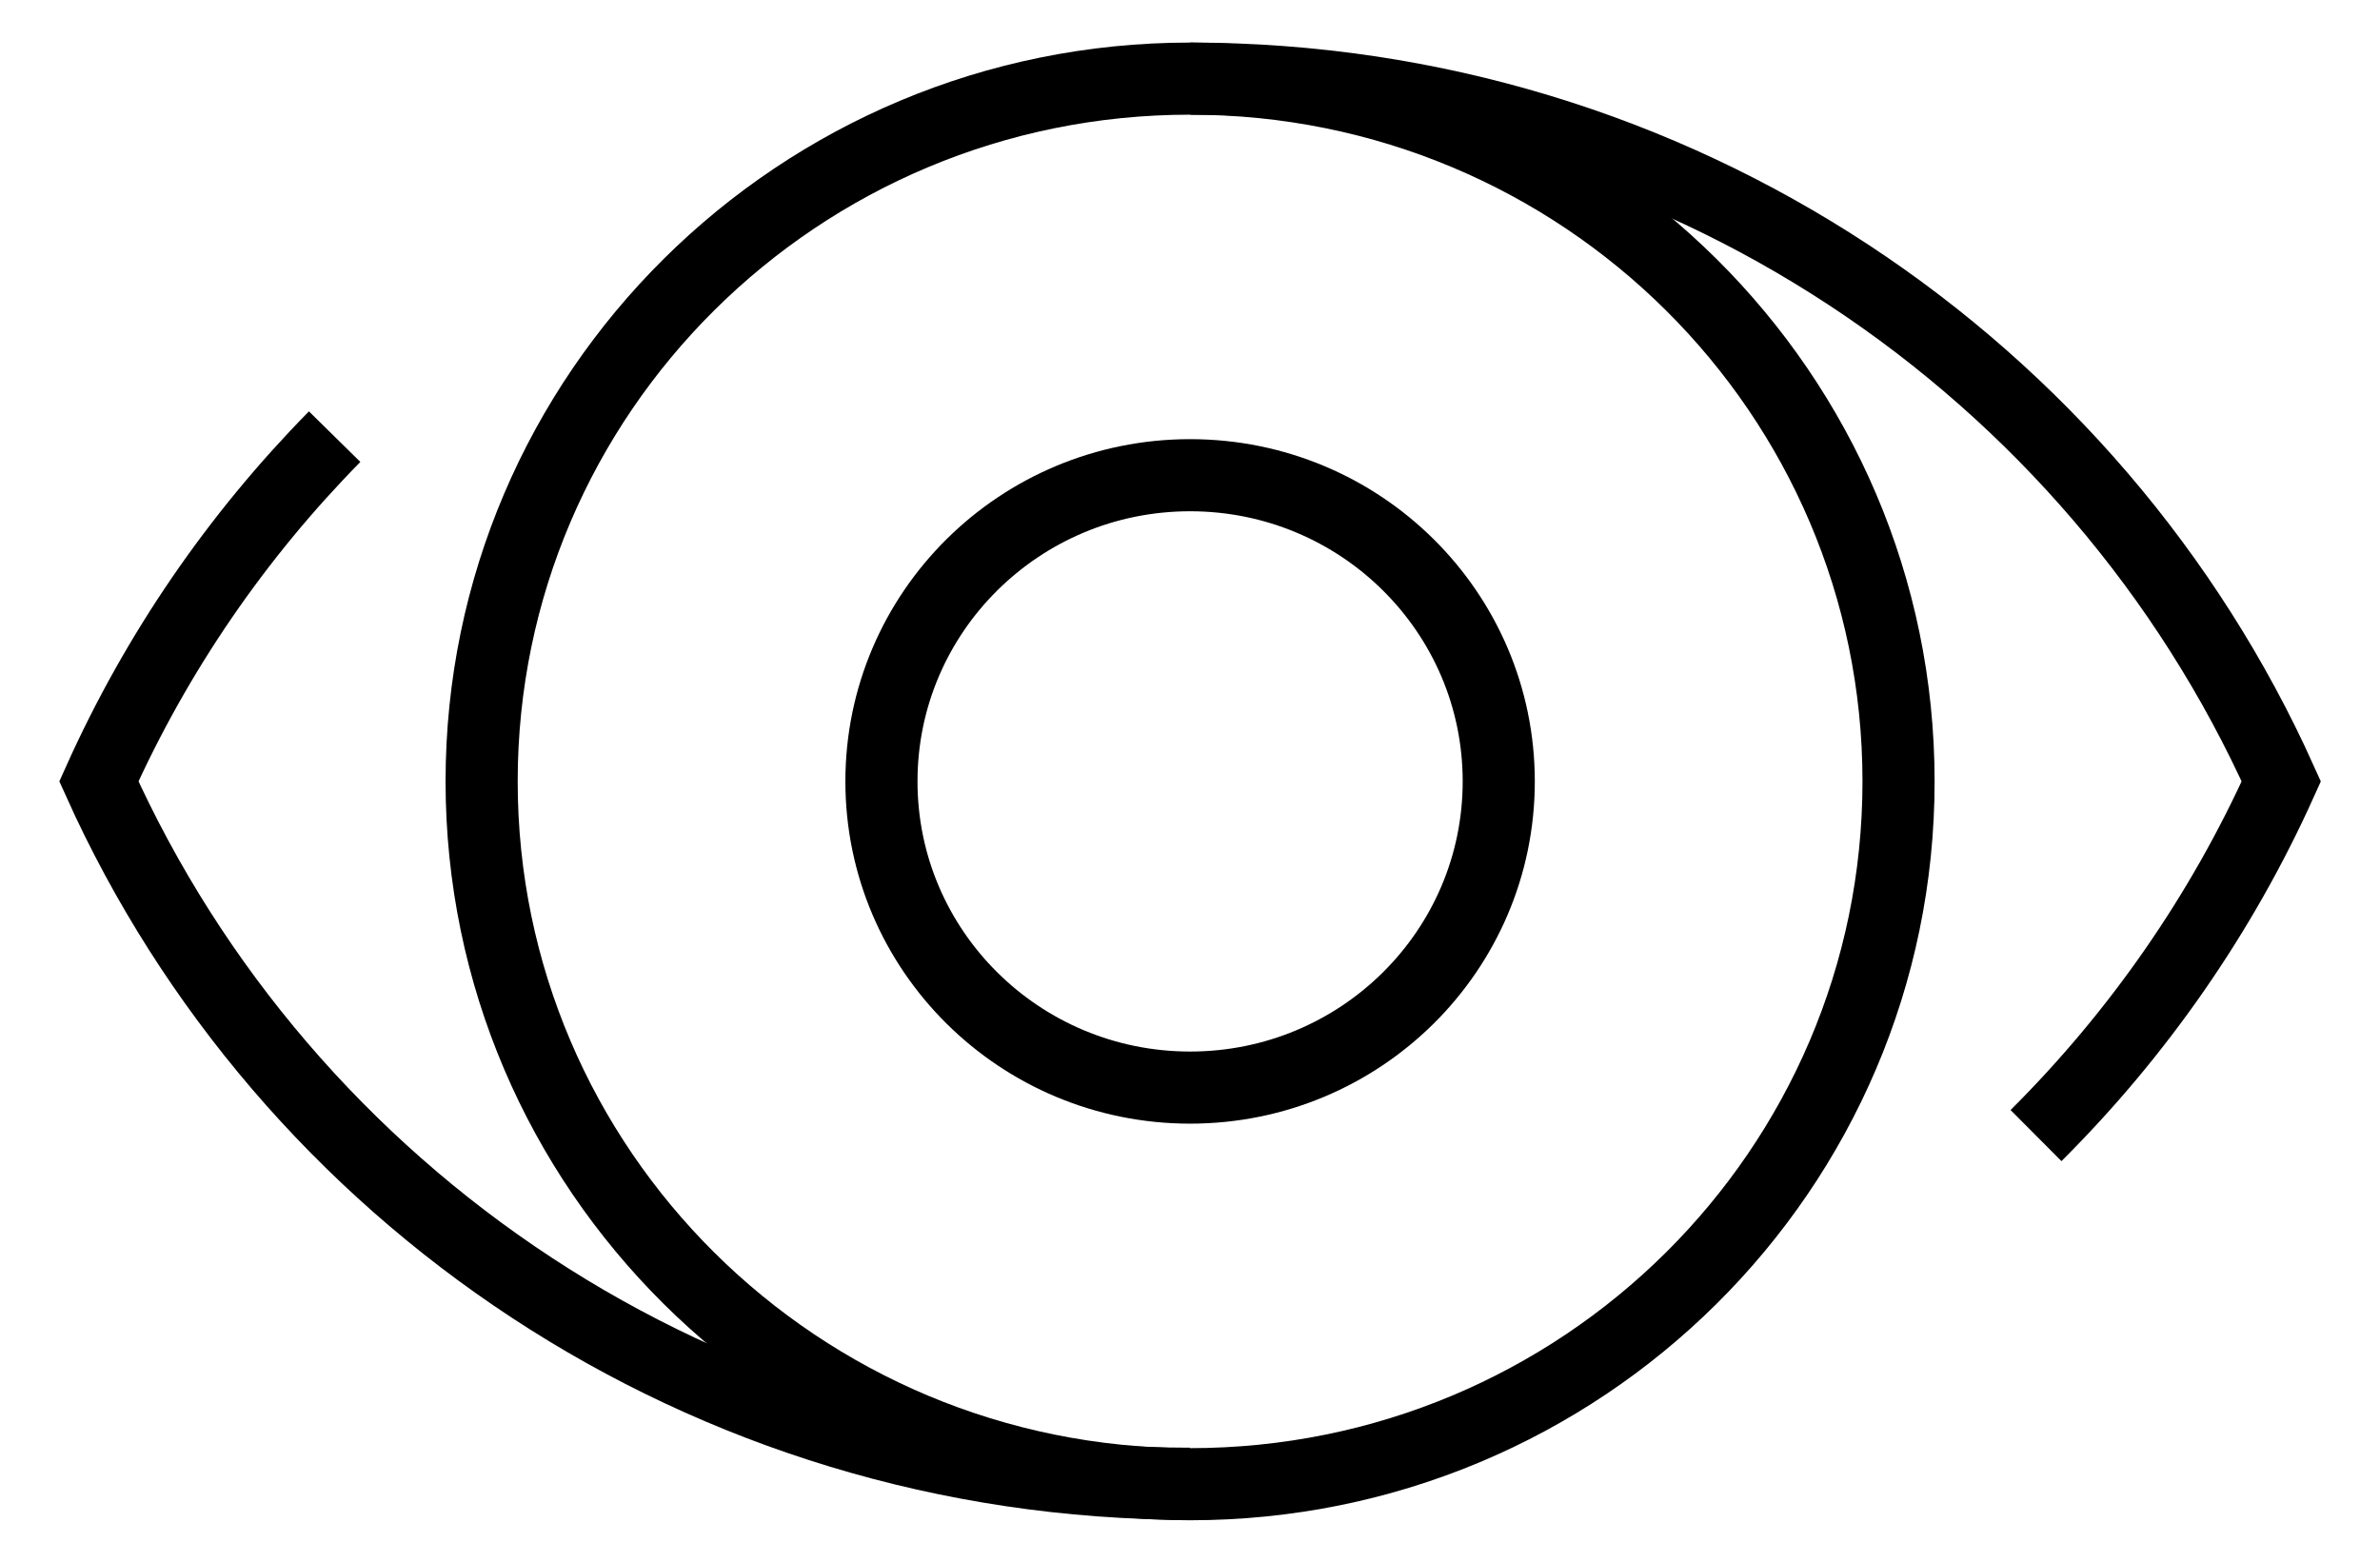
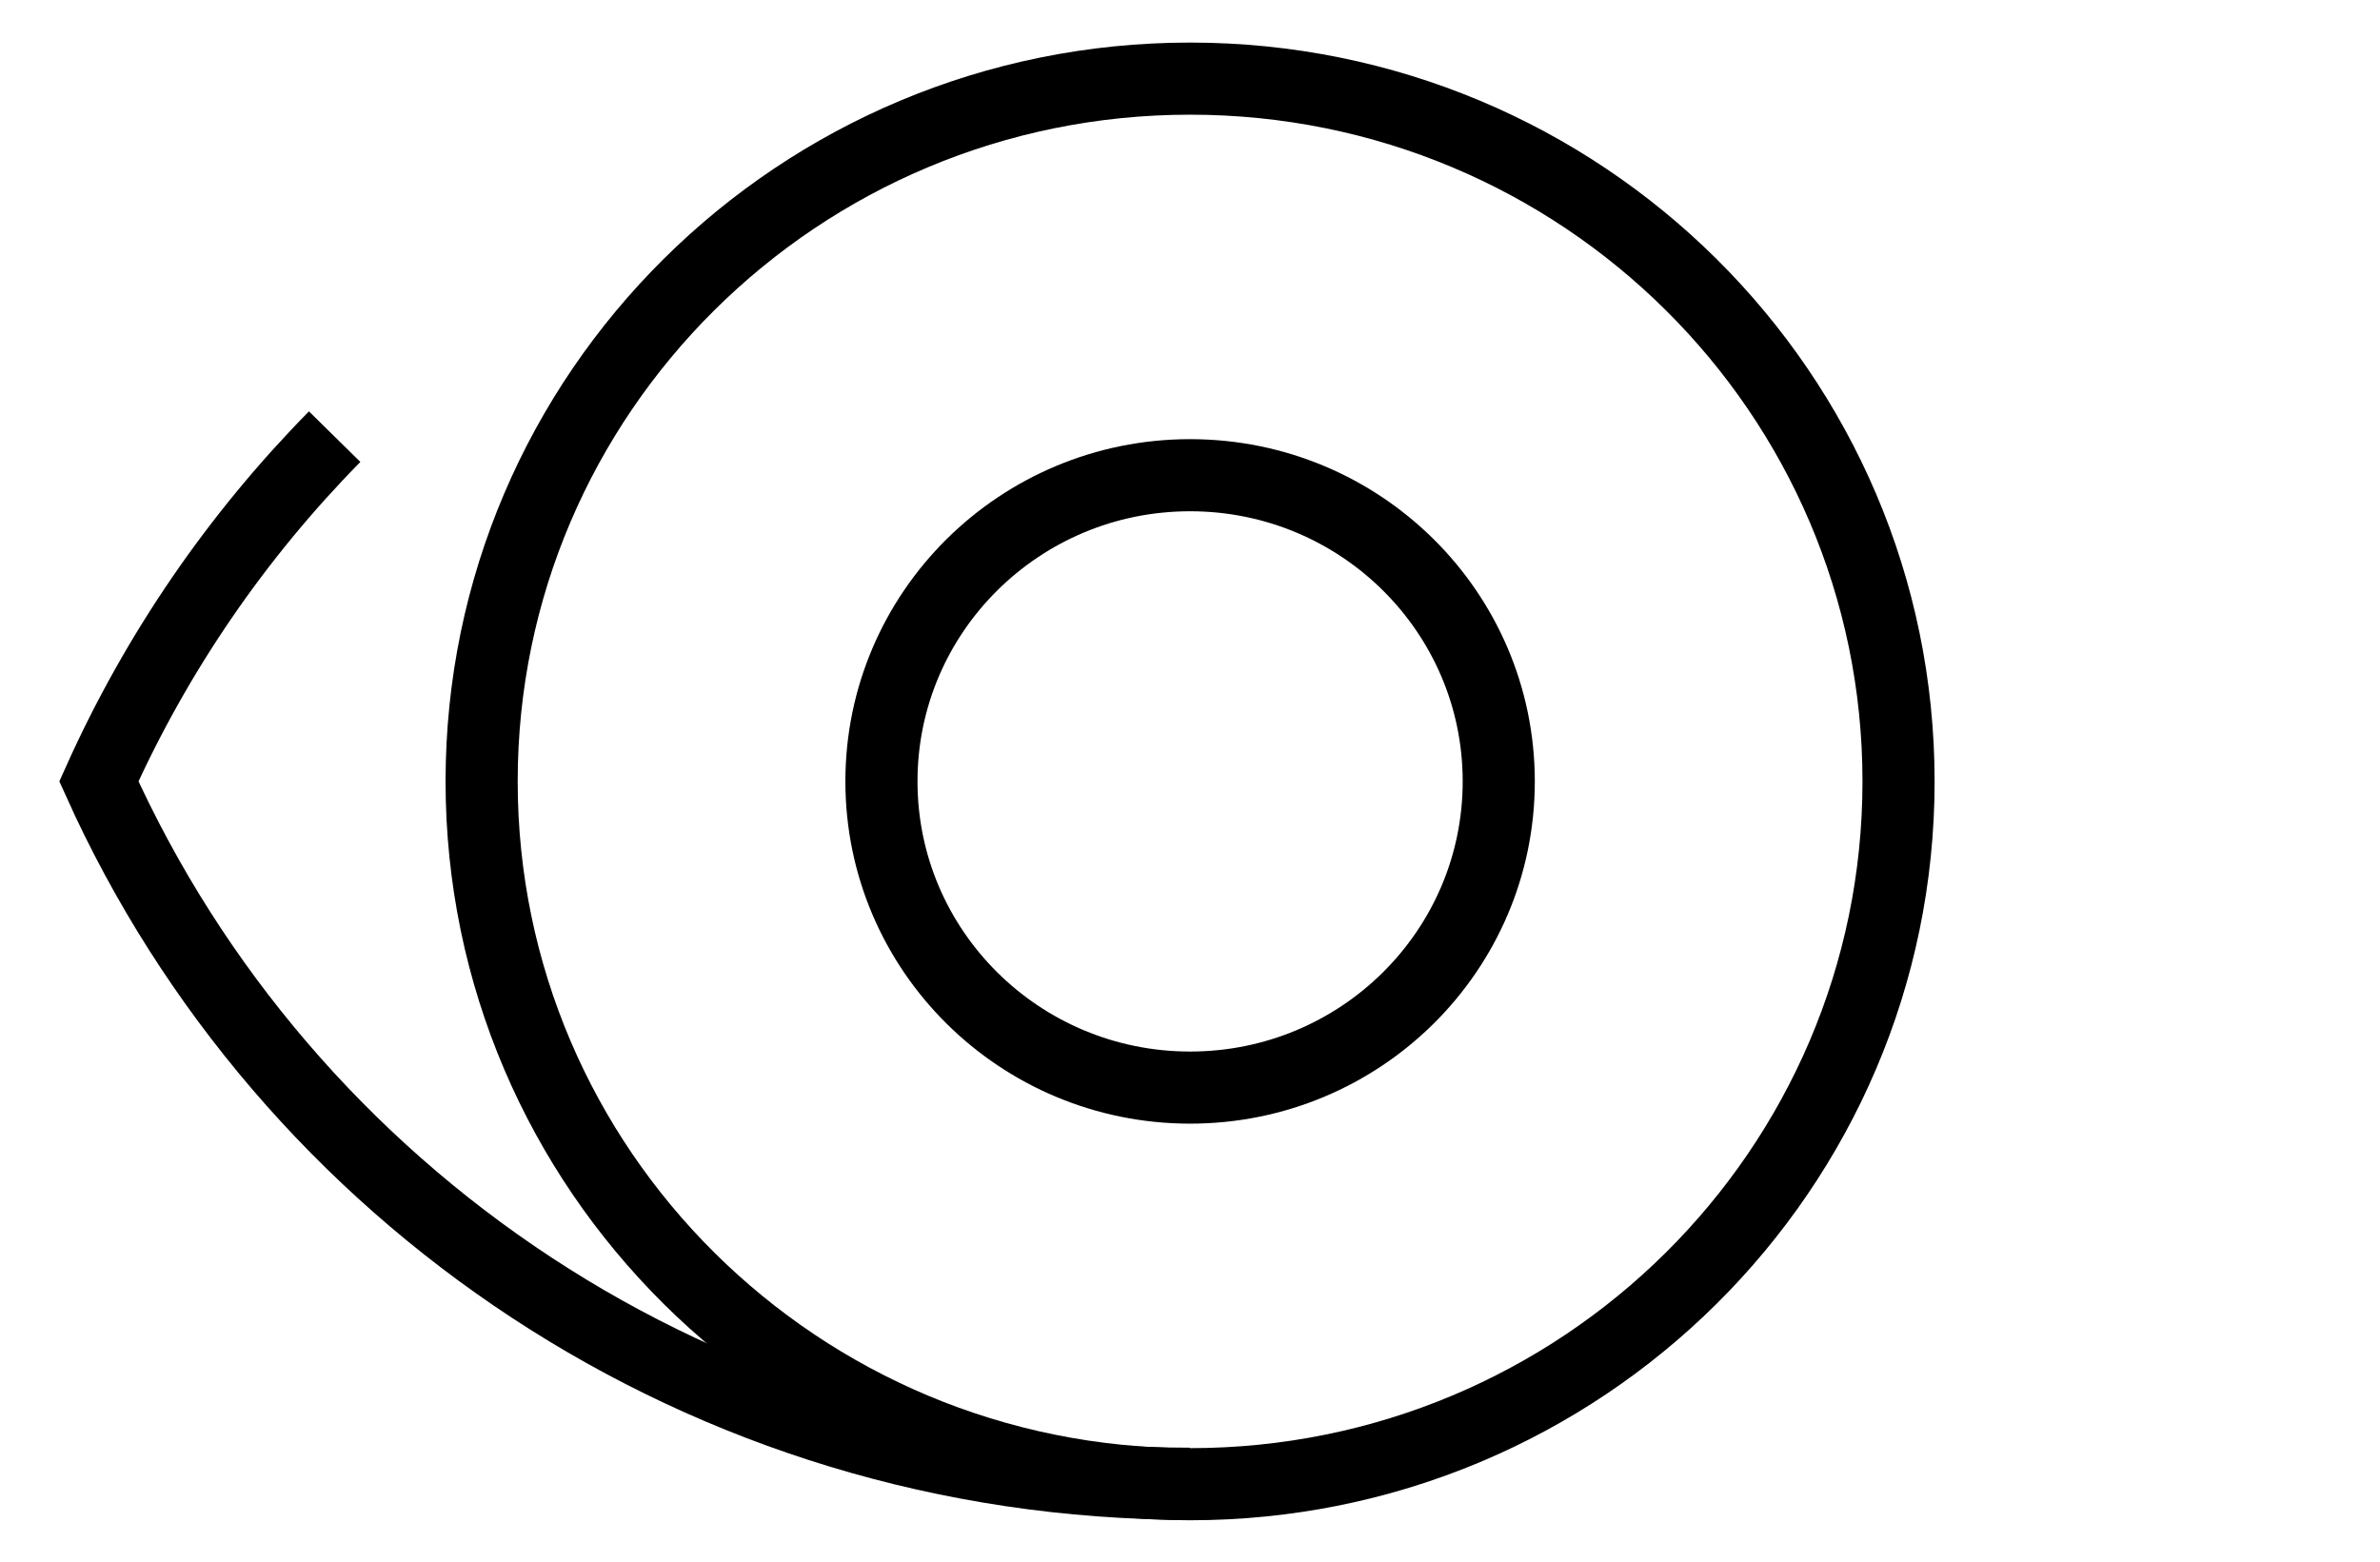
<svg xmlns="http://www.w3.org/2000/svg" width="99" height="65" viewBox="0 0 99 65" fill="none">
-   <path d="M49.503 3.271C69.742 3.271 87.147 15.274 94.893 32.509C92.405 38.036 88.927 43.024 84.691 47.243" stroke="black" stroke-width="3" stroke-miterlimit="10" />
  <path d="M49.504 61.728C29.264 61.728 11.86 49.726 4.113 32.507C6.52 27.143 9.849 22.303 13.92 18.166" stroke="black" stroke-width="3" stroke-miterlimit="10" />
  <path d="M49.503 61.747C65.779 61.747 78.973 48.657 78.973 32.509C78.973 16.362 65.779 3.271 49.503 3.271C33.228 3.271 20.034 16.362 20.034 32.509C20.034 48.657 33.228 61.747 49.503 61.747Z" stroke="black" stroke-width="3" stroke-miterlimit="10" />
  <path d="M49.504 45.247C56.595 45.247 62.343 39.544 62.343 32.508C62.343 25.473 56.595 19.77 49.504 19.77C42.413 19.77 36.665 25.473 36.665 32.508C36.665 39.544 42.413 45.247 49.504 45.247Z" stroke="black" stroke-width="3" stroke-miterlimit="10" />
</svg>